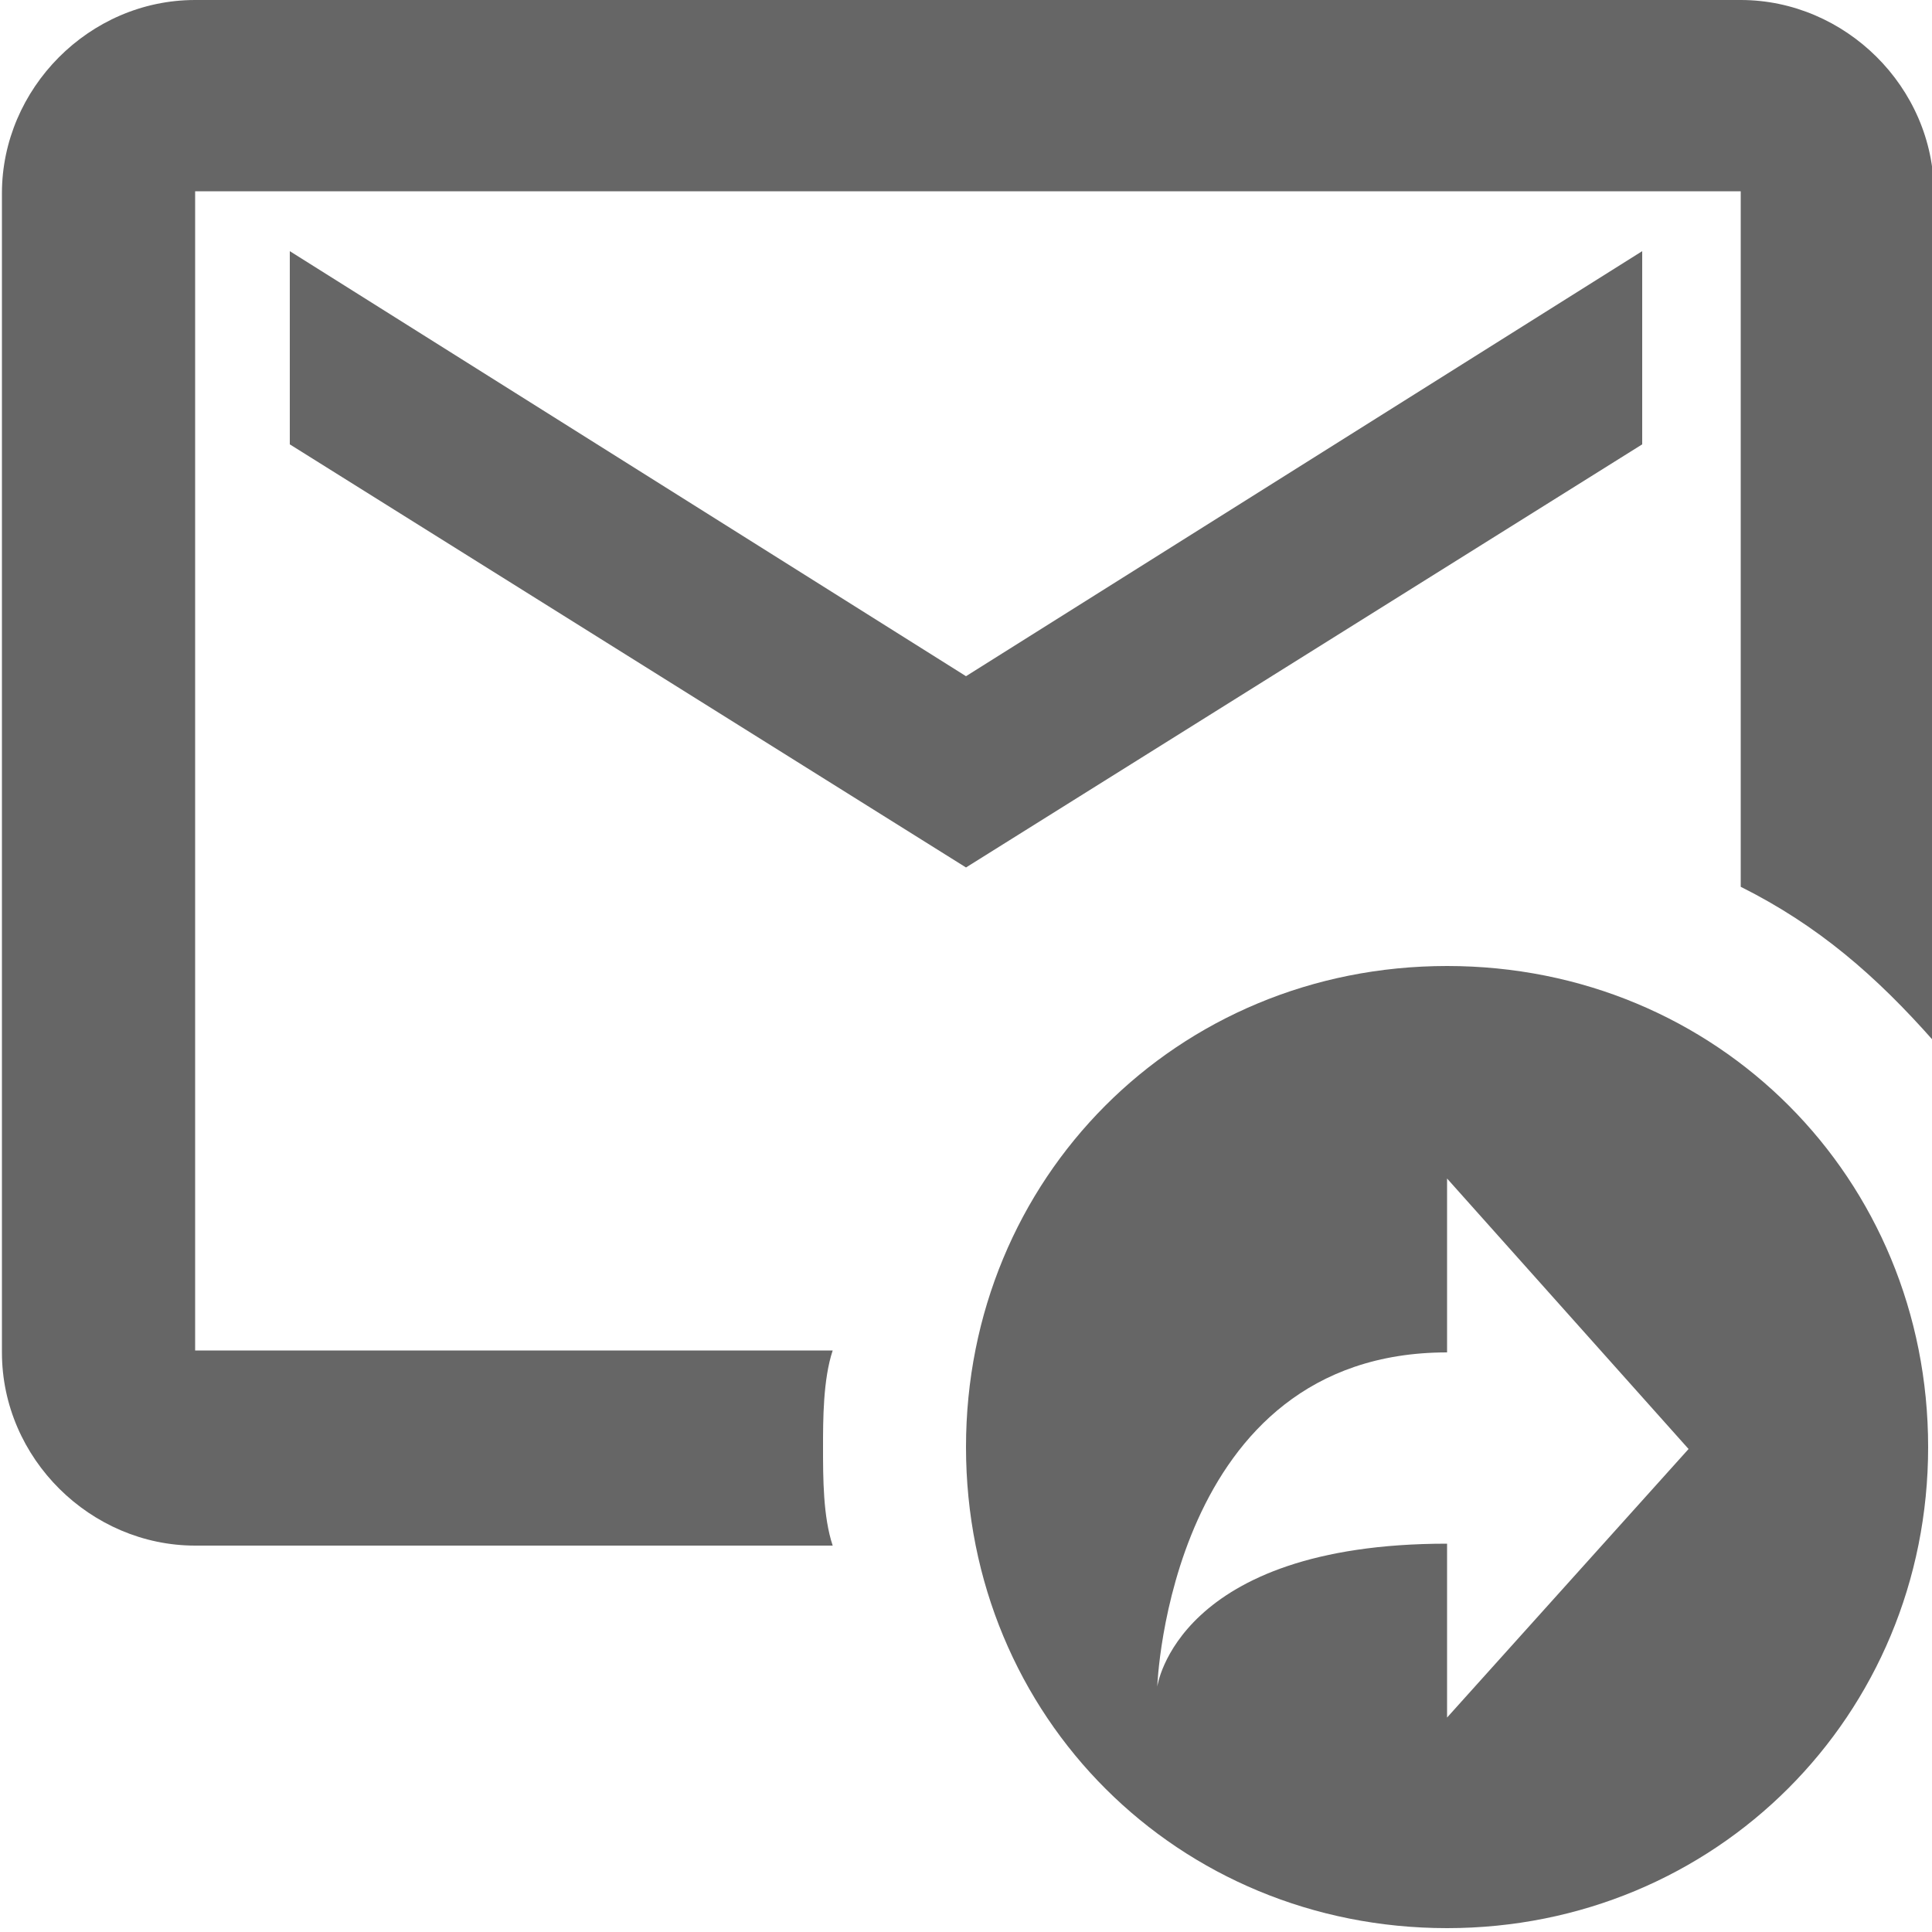
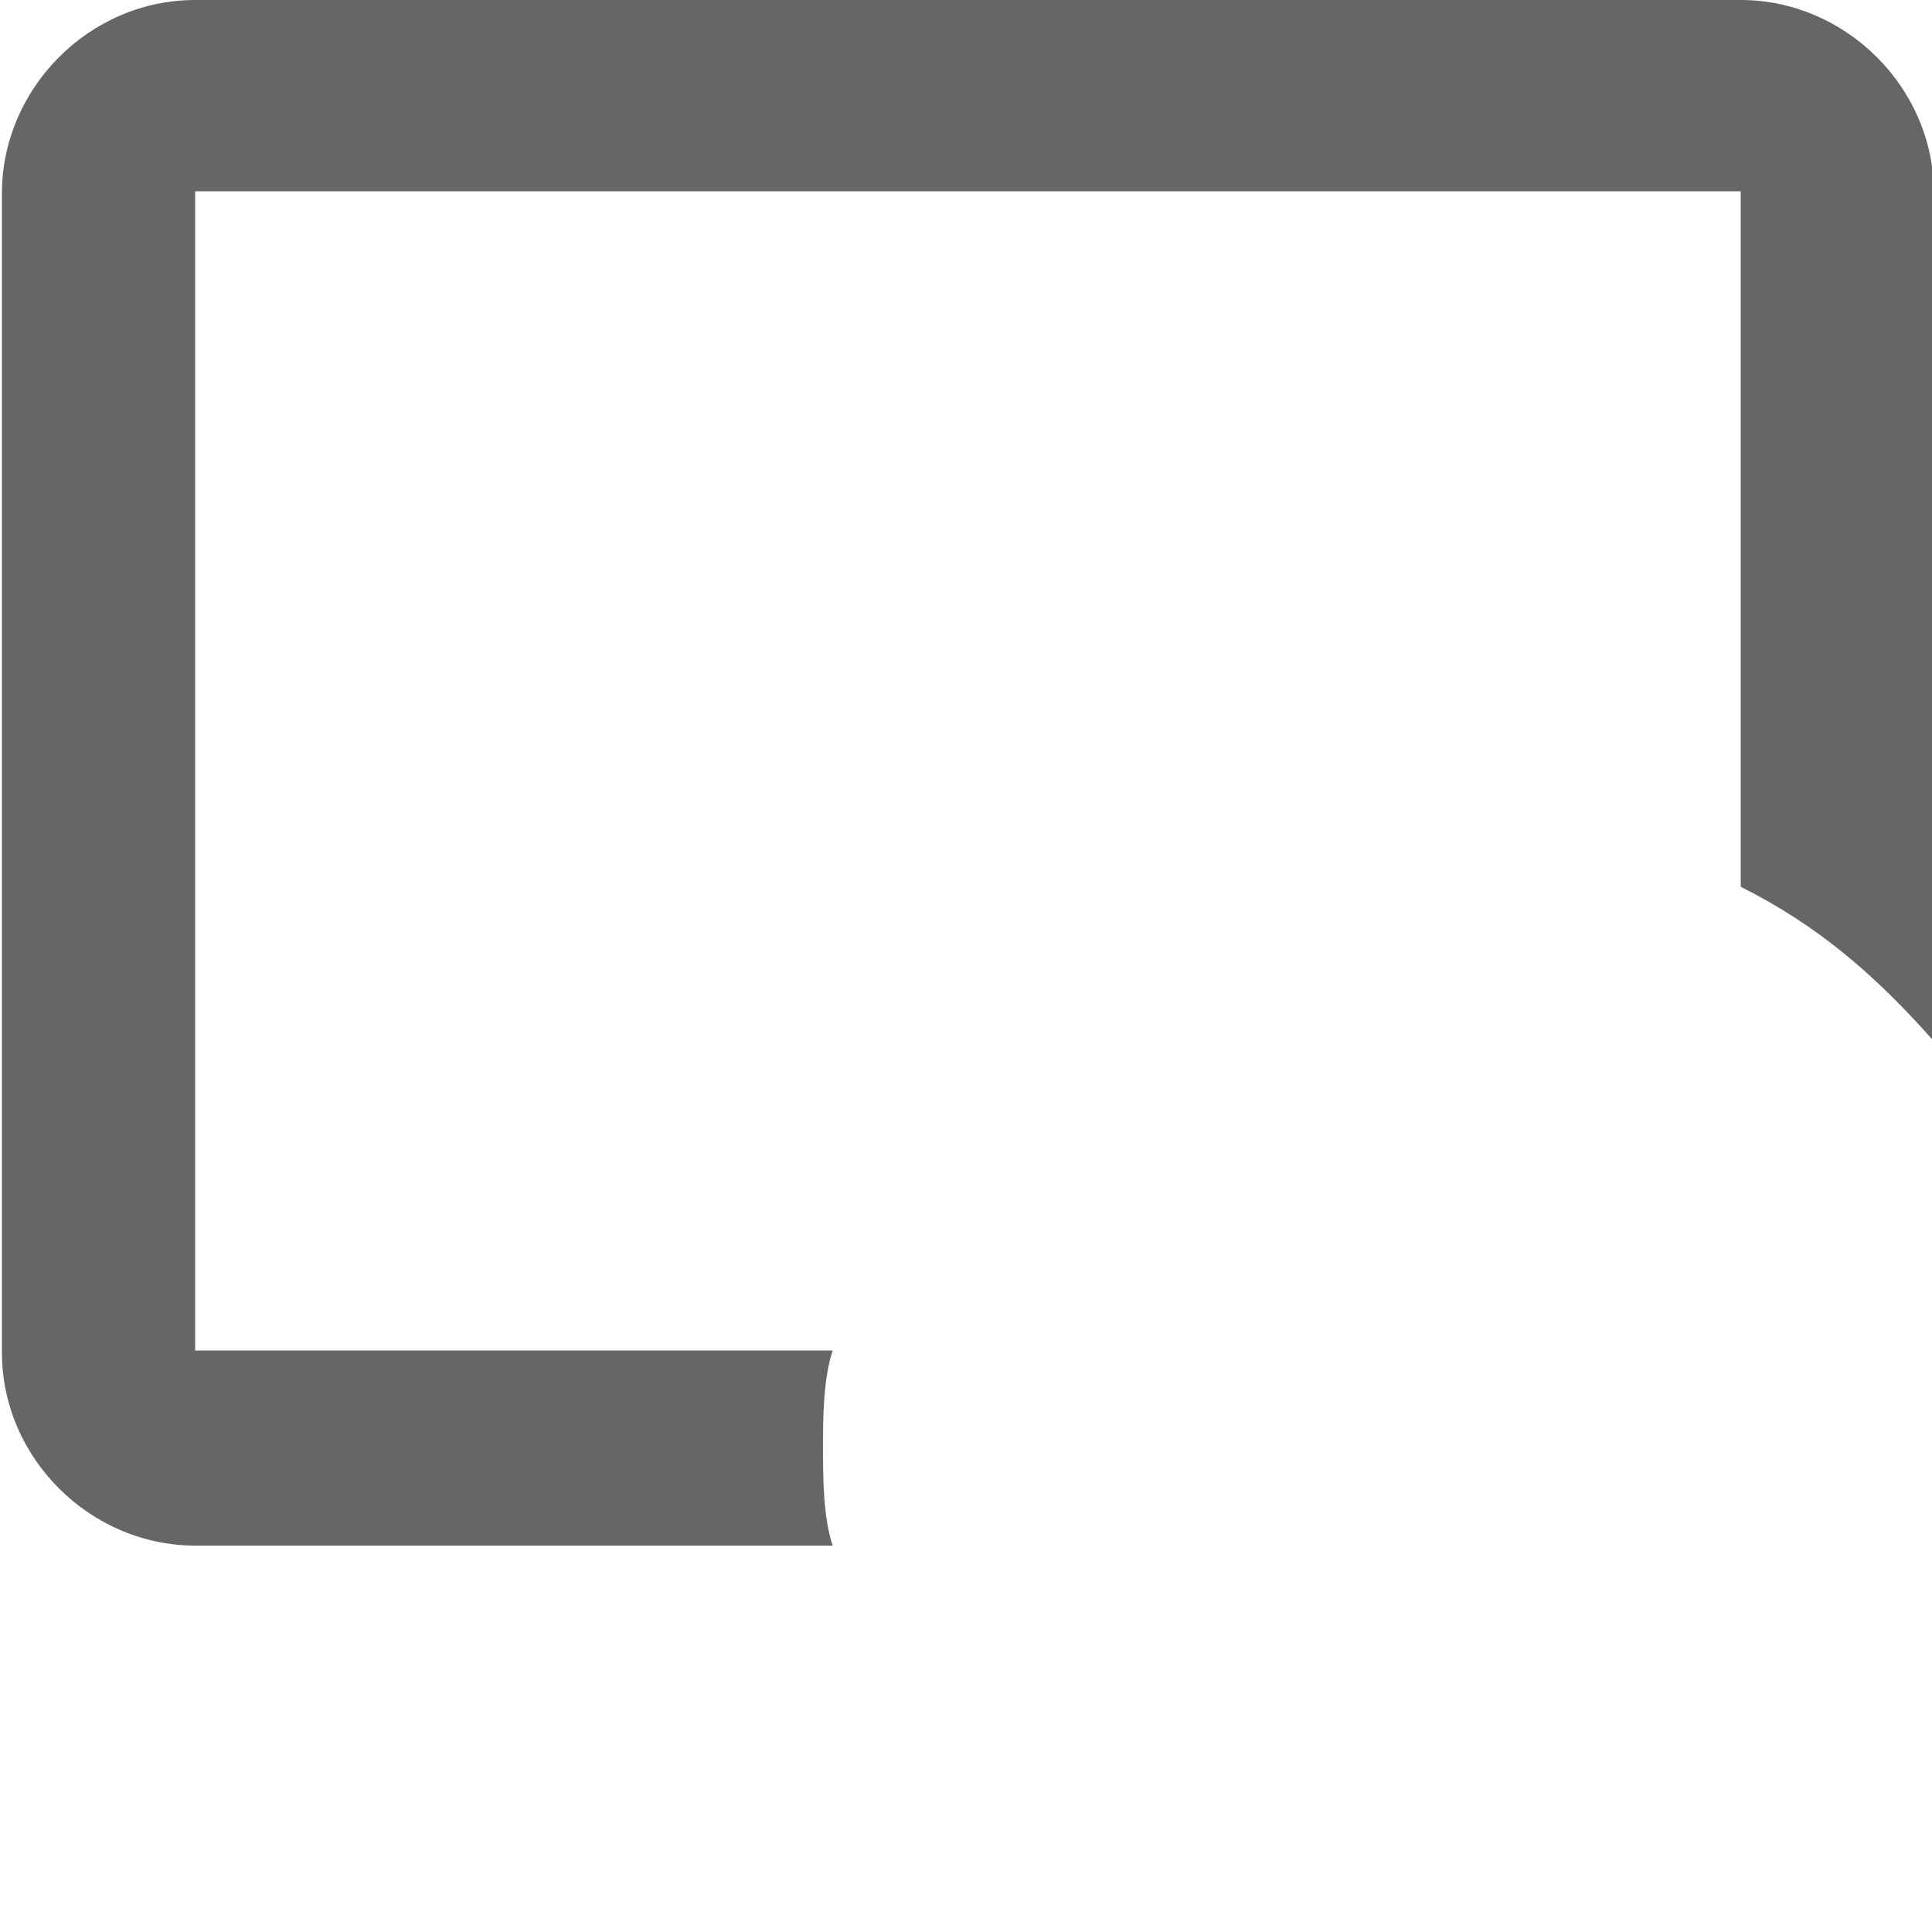
<svg xmlns="http://www.w3.org/2000/svg" version="1.1" id="Layer_1" x="0px" y="0px" viewBox="-370 248.3 100 100" style="enable-background:new -370 248.3 100 100;" xml:space="preserve">
  <style type="text/css">
	.st0{fill:#666666;}
</style>
-   <polygon class="st0" points="-285,261.3 -320,283.3 -355,261.3 -355,271.3 -320,293.2 -285,271.3 " />
-   <path class="st0" d="M-320,323.2c0,14,11,24.9,24.9,24.9s24.9-11,24.9-24.9s-10.9-24.9-24.9-24.9C-309.1,298.3-320,309.3-320,323.2z   M-295.1,318.3v-9l12.5,14l-12.5,13.9v-9c-14,0-15,7.4-15,7.4S-309.5,318.3-295.1,318.3z" />
  <path class="st0" d="M-327.4,323.2c0-1.4,0-3.5,0.5-5h-33v-60h80v36c4,2,7,4.6,10,8v-43.9c0-5.5-4.6-10-10-10h-80  c-5.5,0-10,4.6-10,10v60c0,5.5,4.6,10,10,10h33C-327.4,326.8-327.4,324.8-327.4,323.2z" />
</svg>